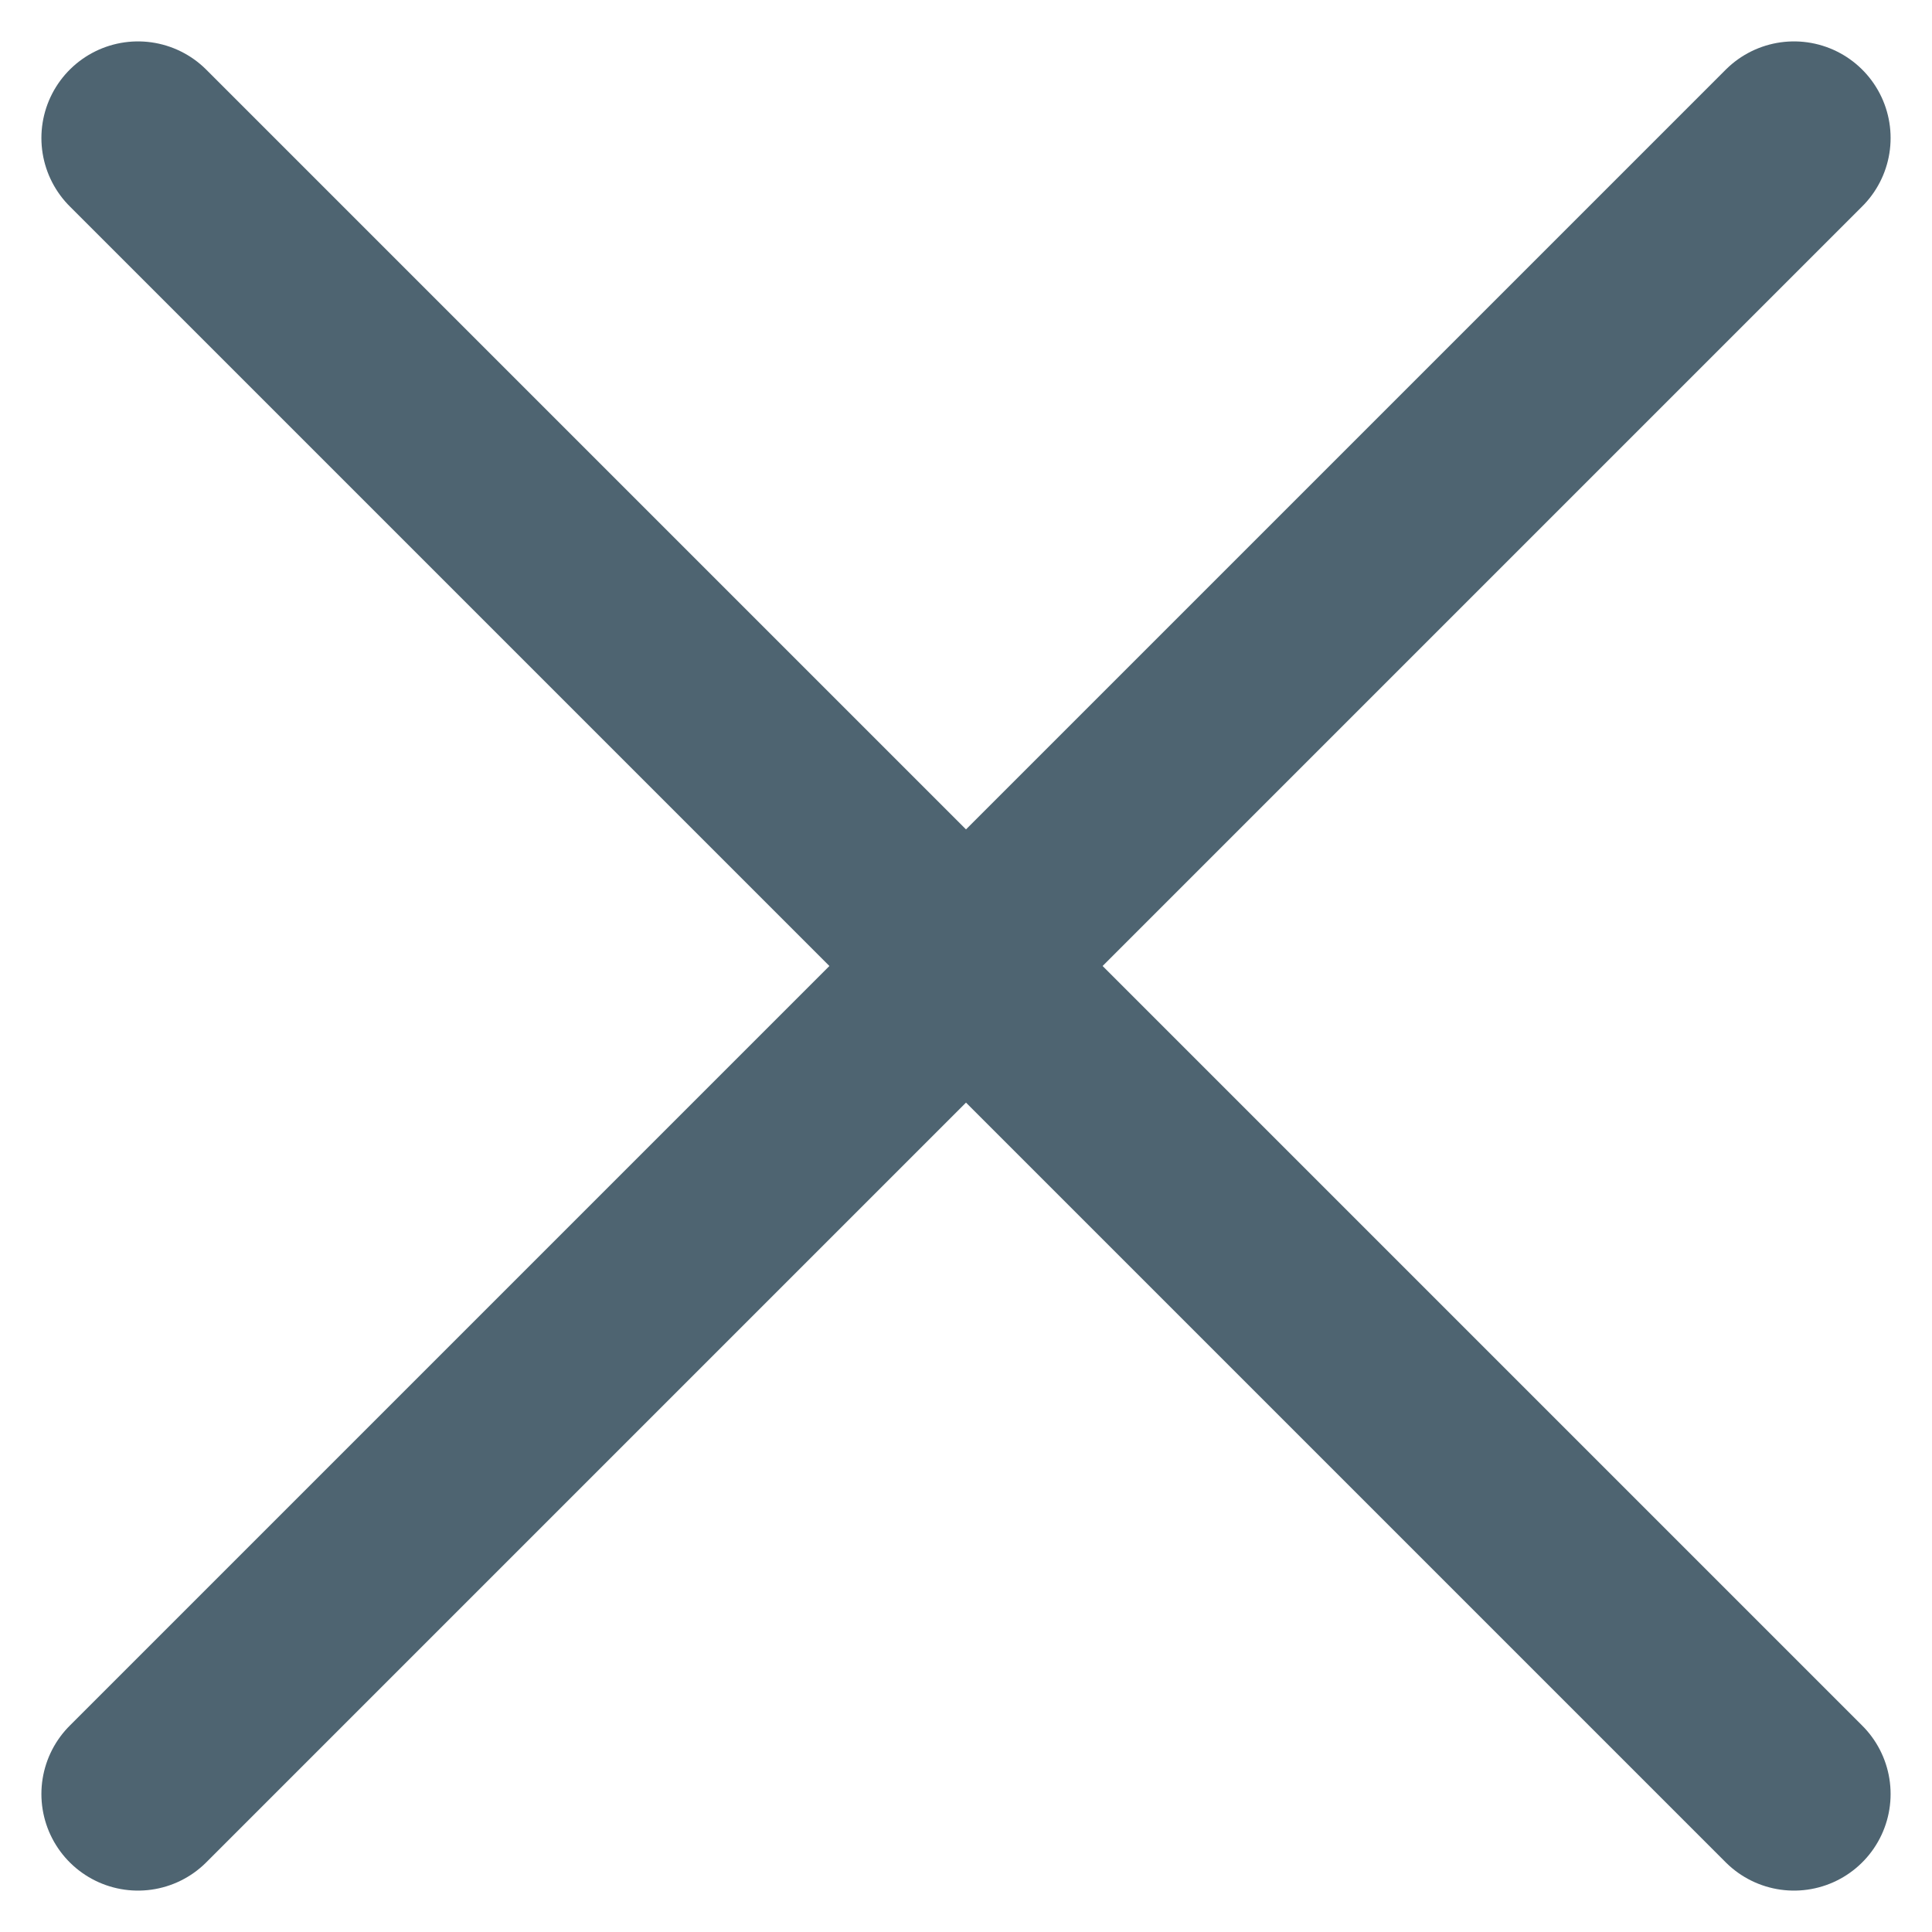
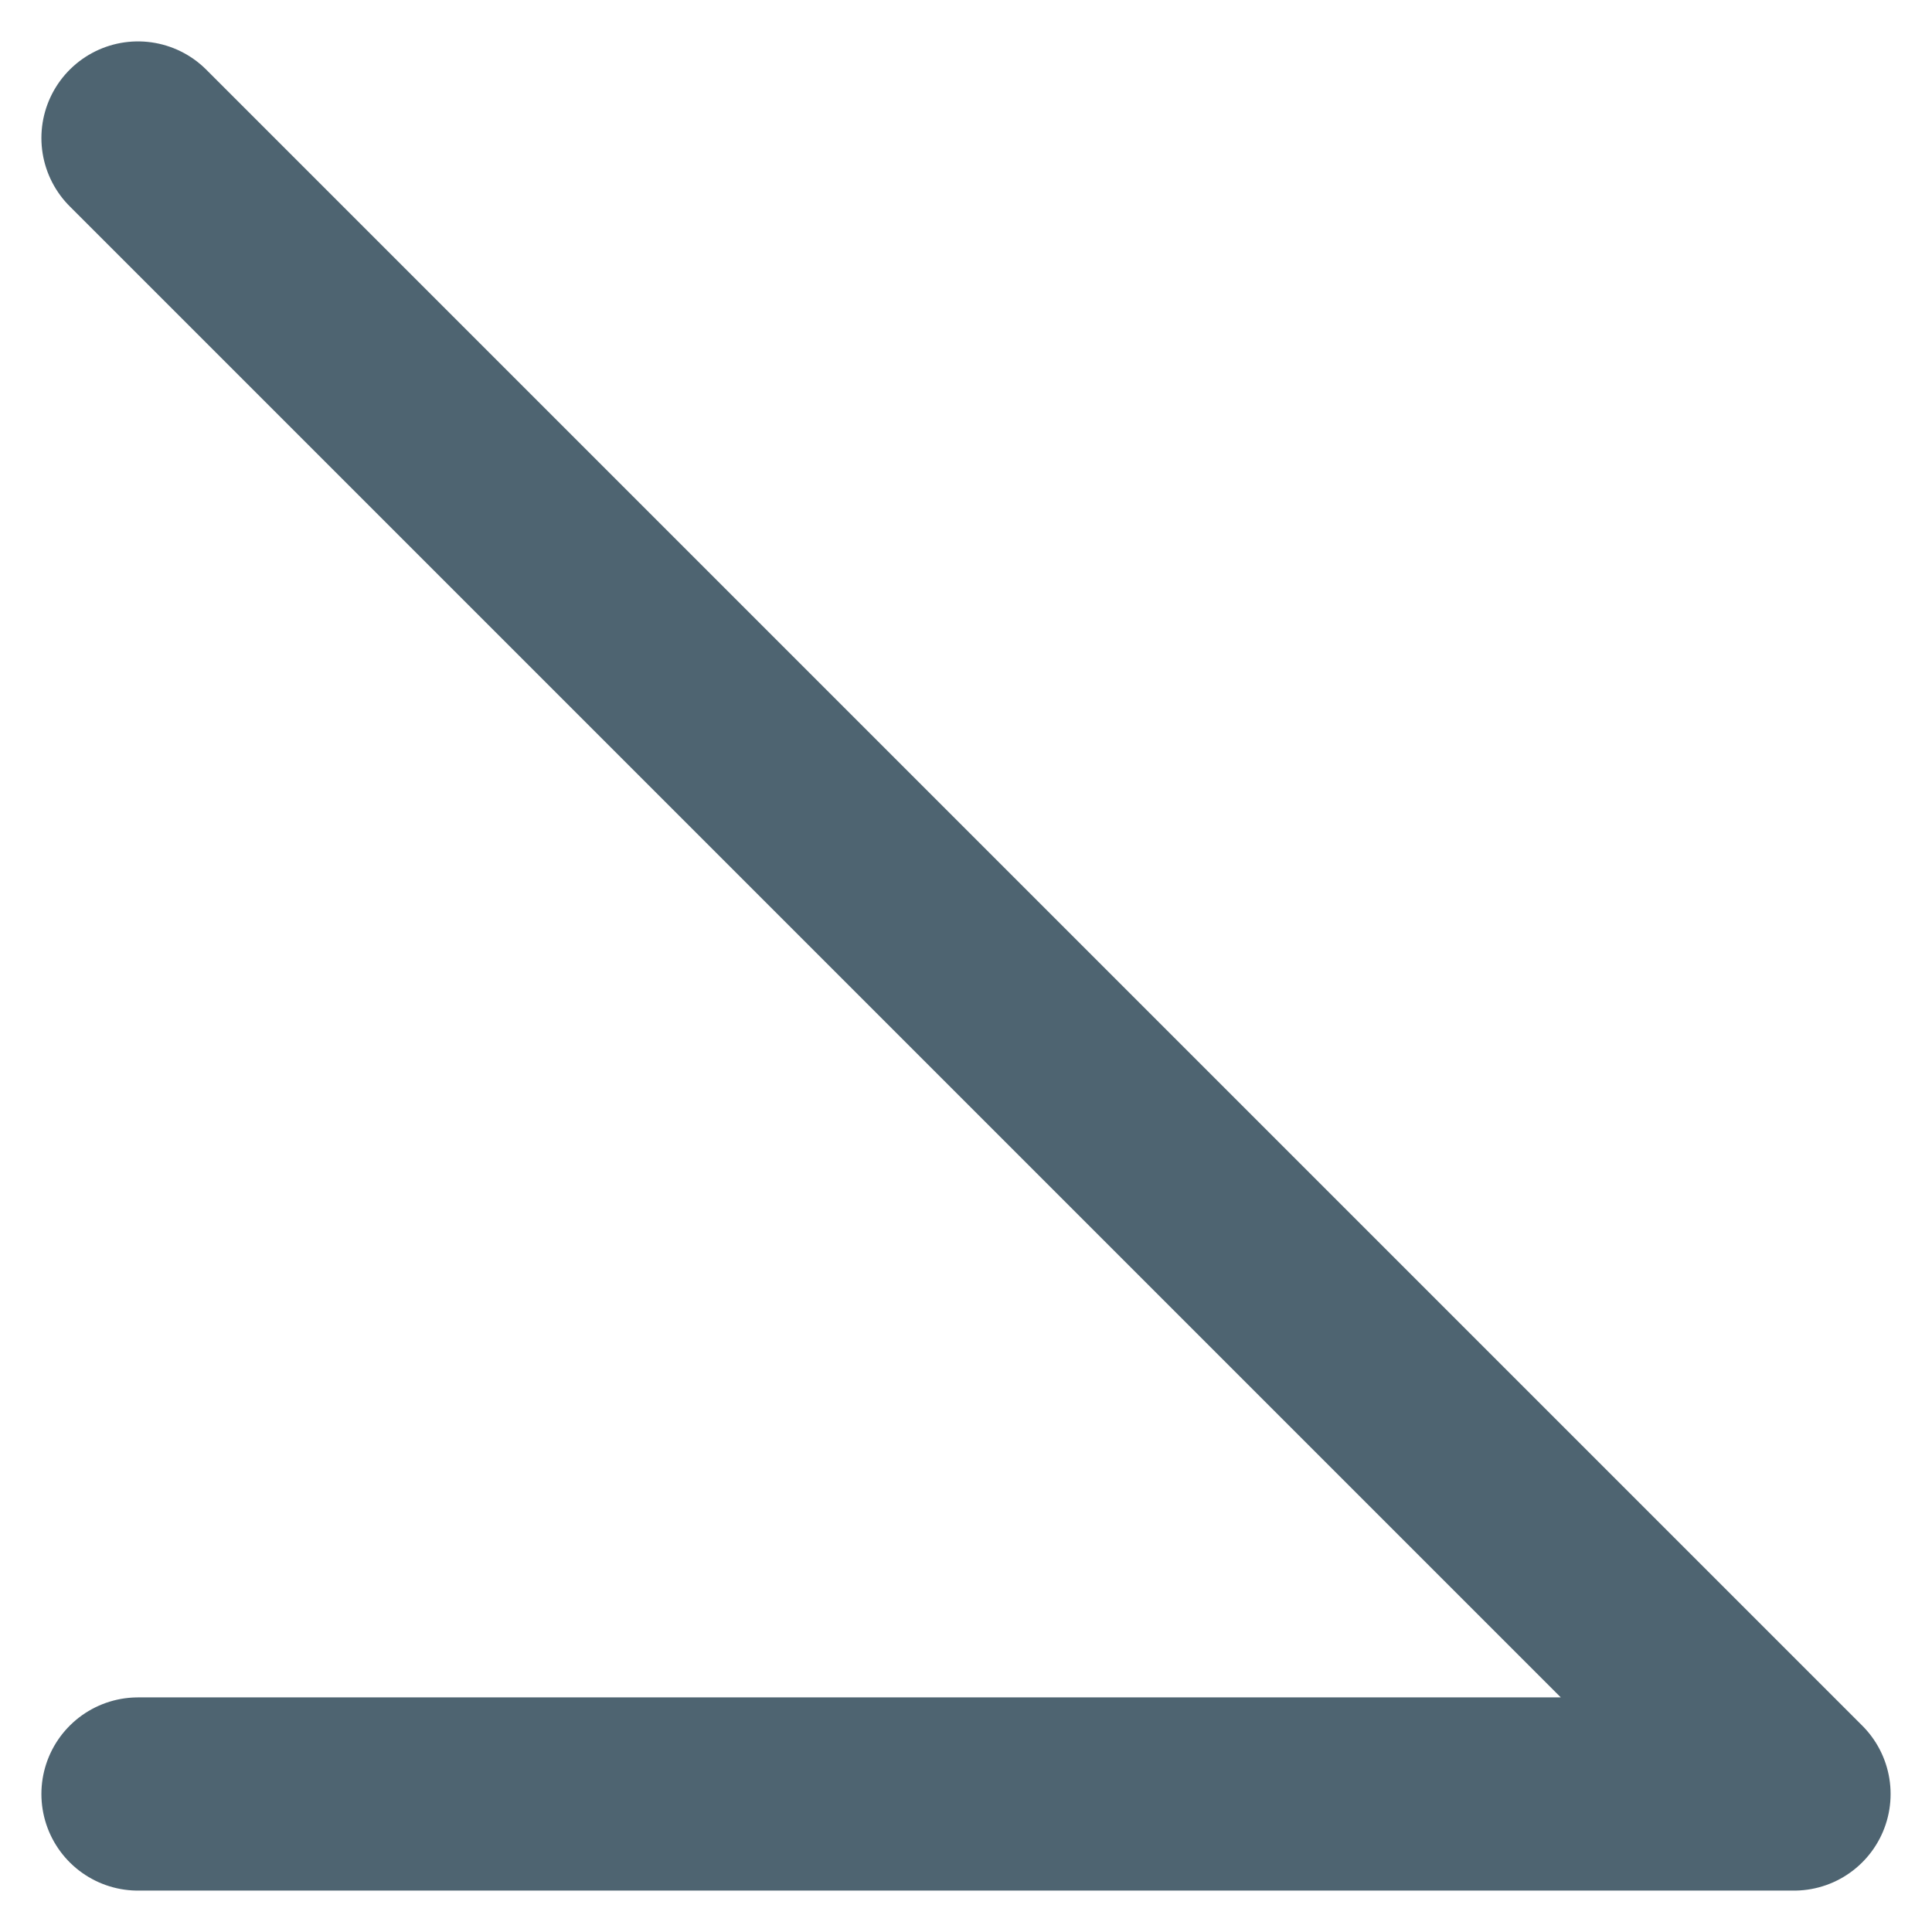
<svg xmlns="http://www.w3.org/2000/svg" width="14" height="14" viewBox="0 0 14 14" fill="none">
-   <path d="M1 1L13 13M13 1L1 13" stroke="#4E6471" stroke-width="1.4" stroke-linecap="round" stroke-linejoin="round" />
+   <path d="M1 1L13 13L1 13" stroke="#4E6471" stroke-width="1.4" stroke-linecap="round" stroke-linejoin="round" />
</svg>